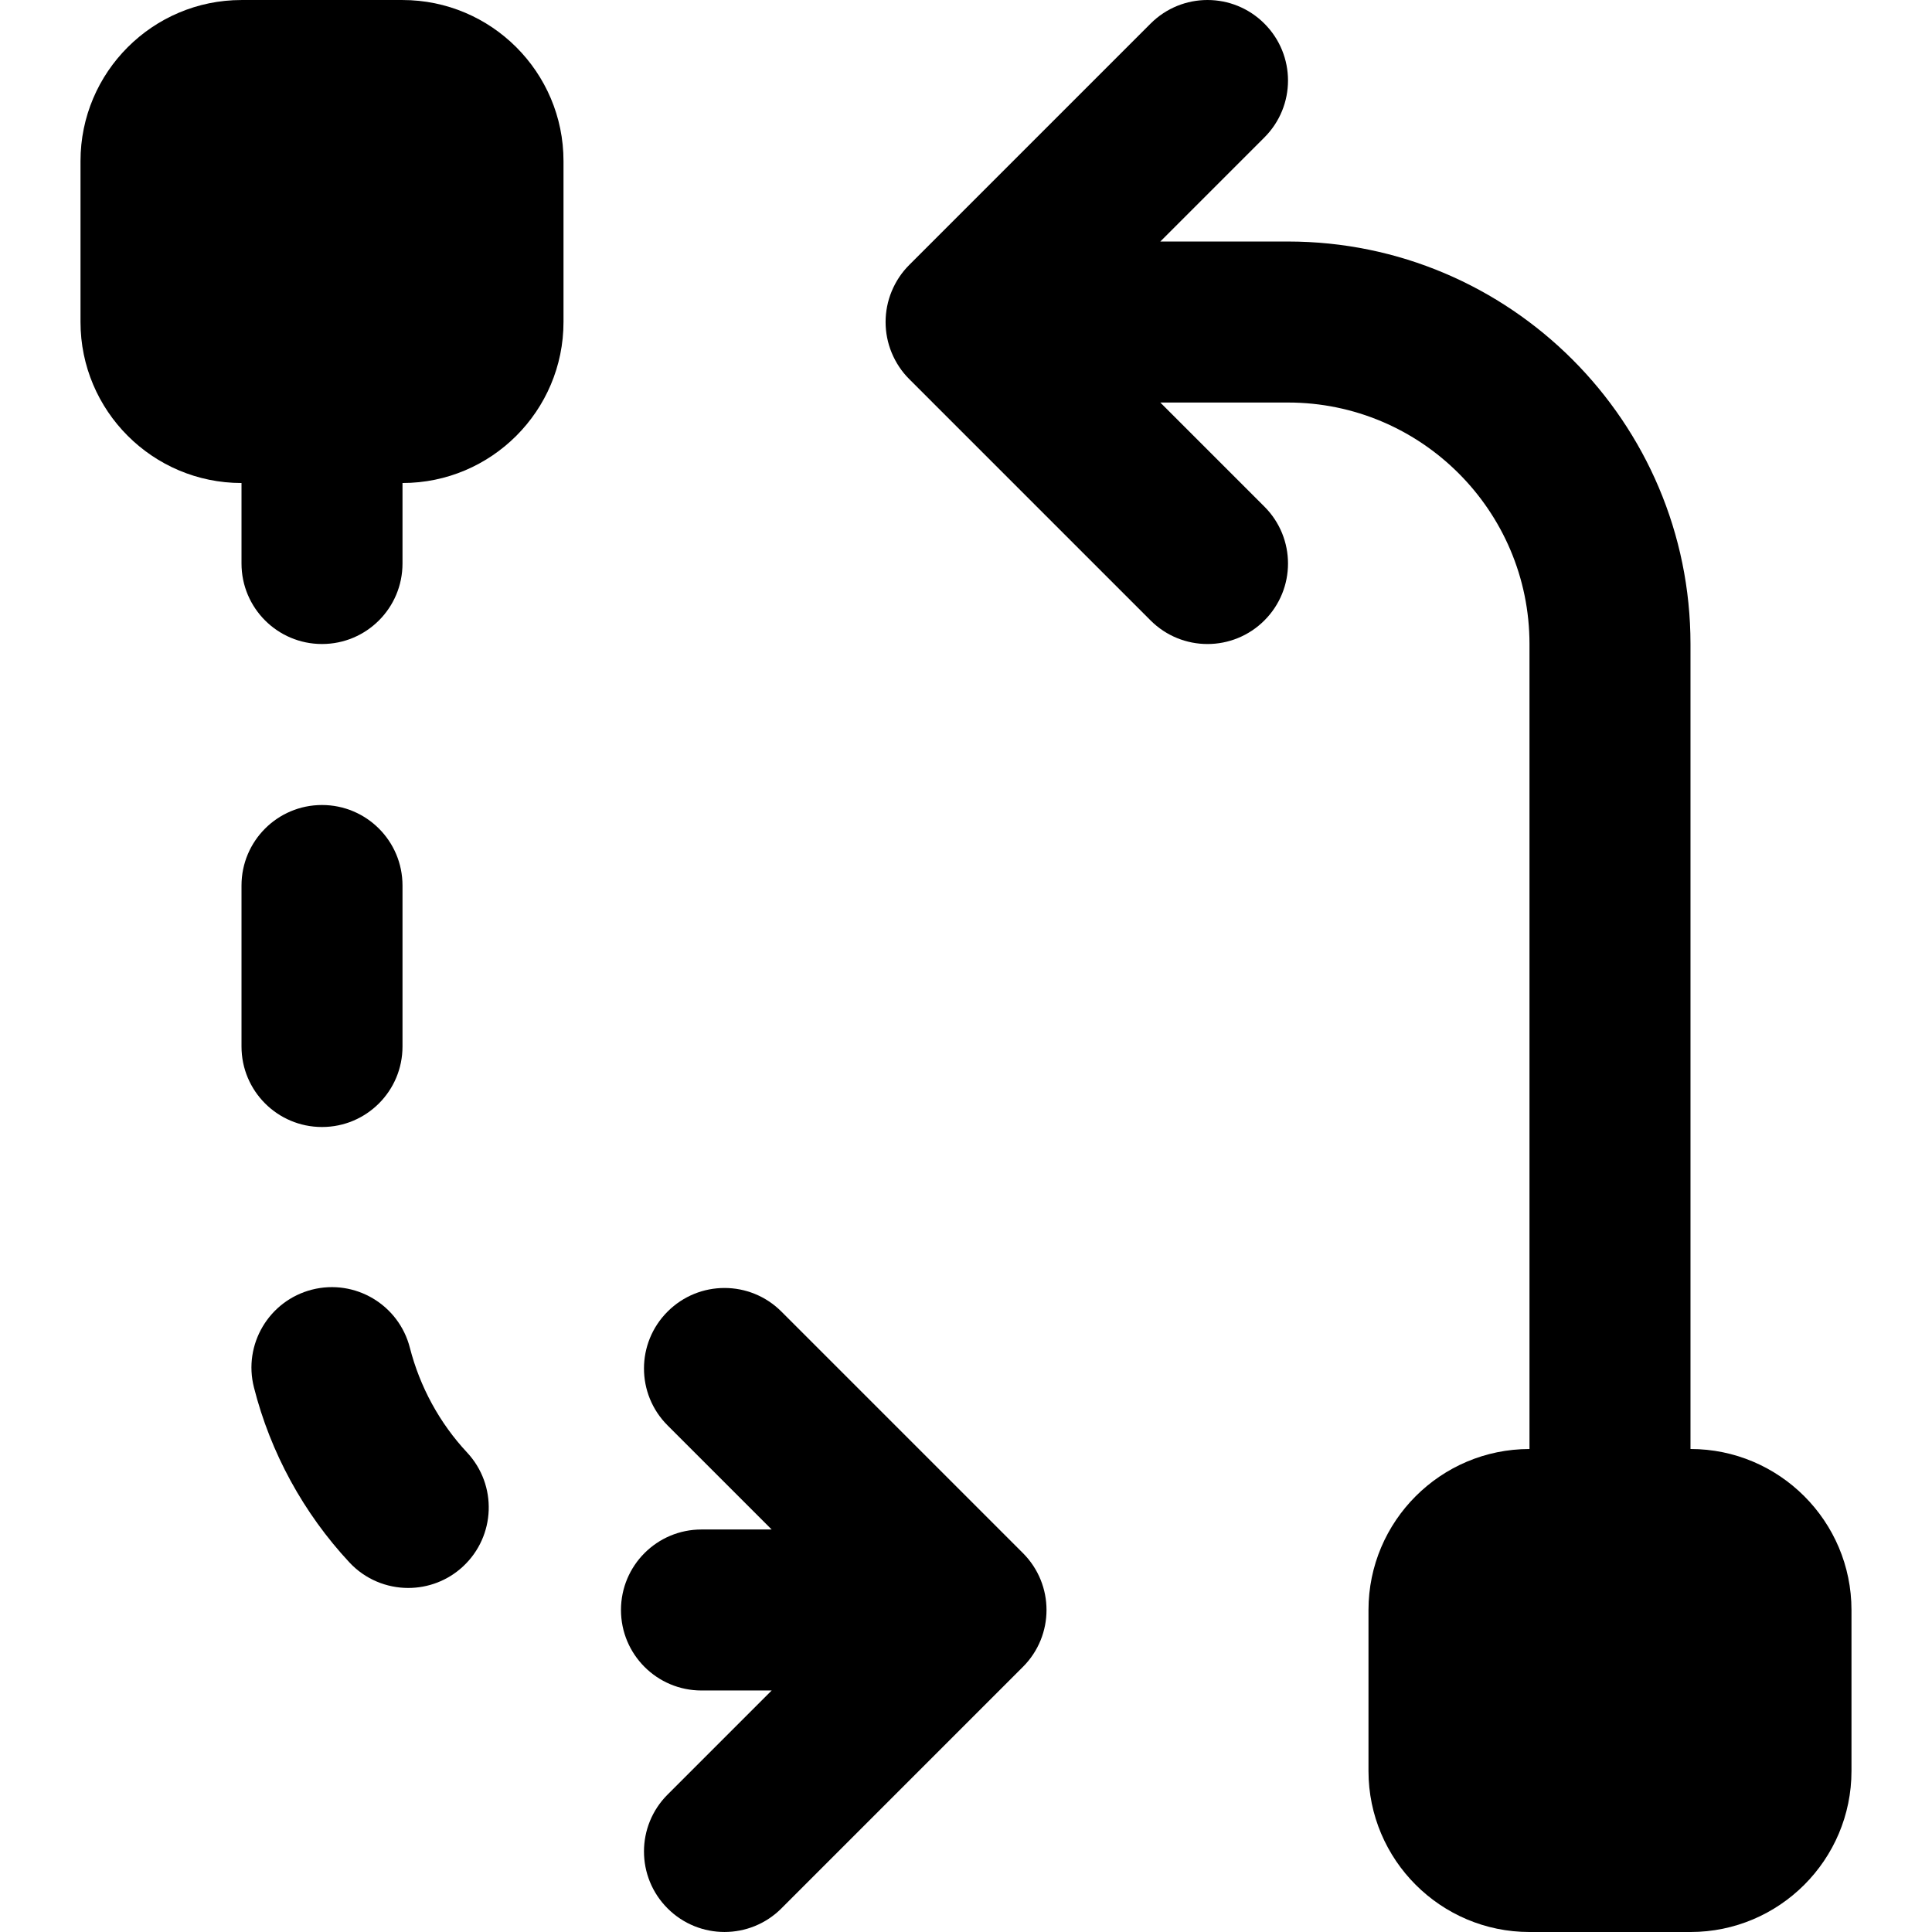
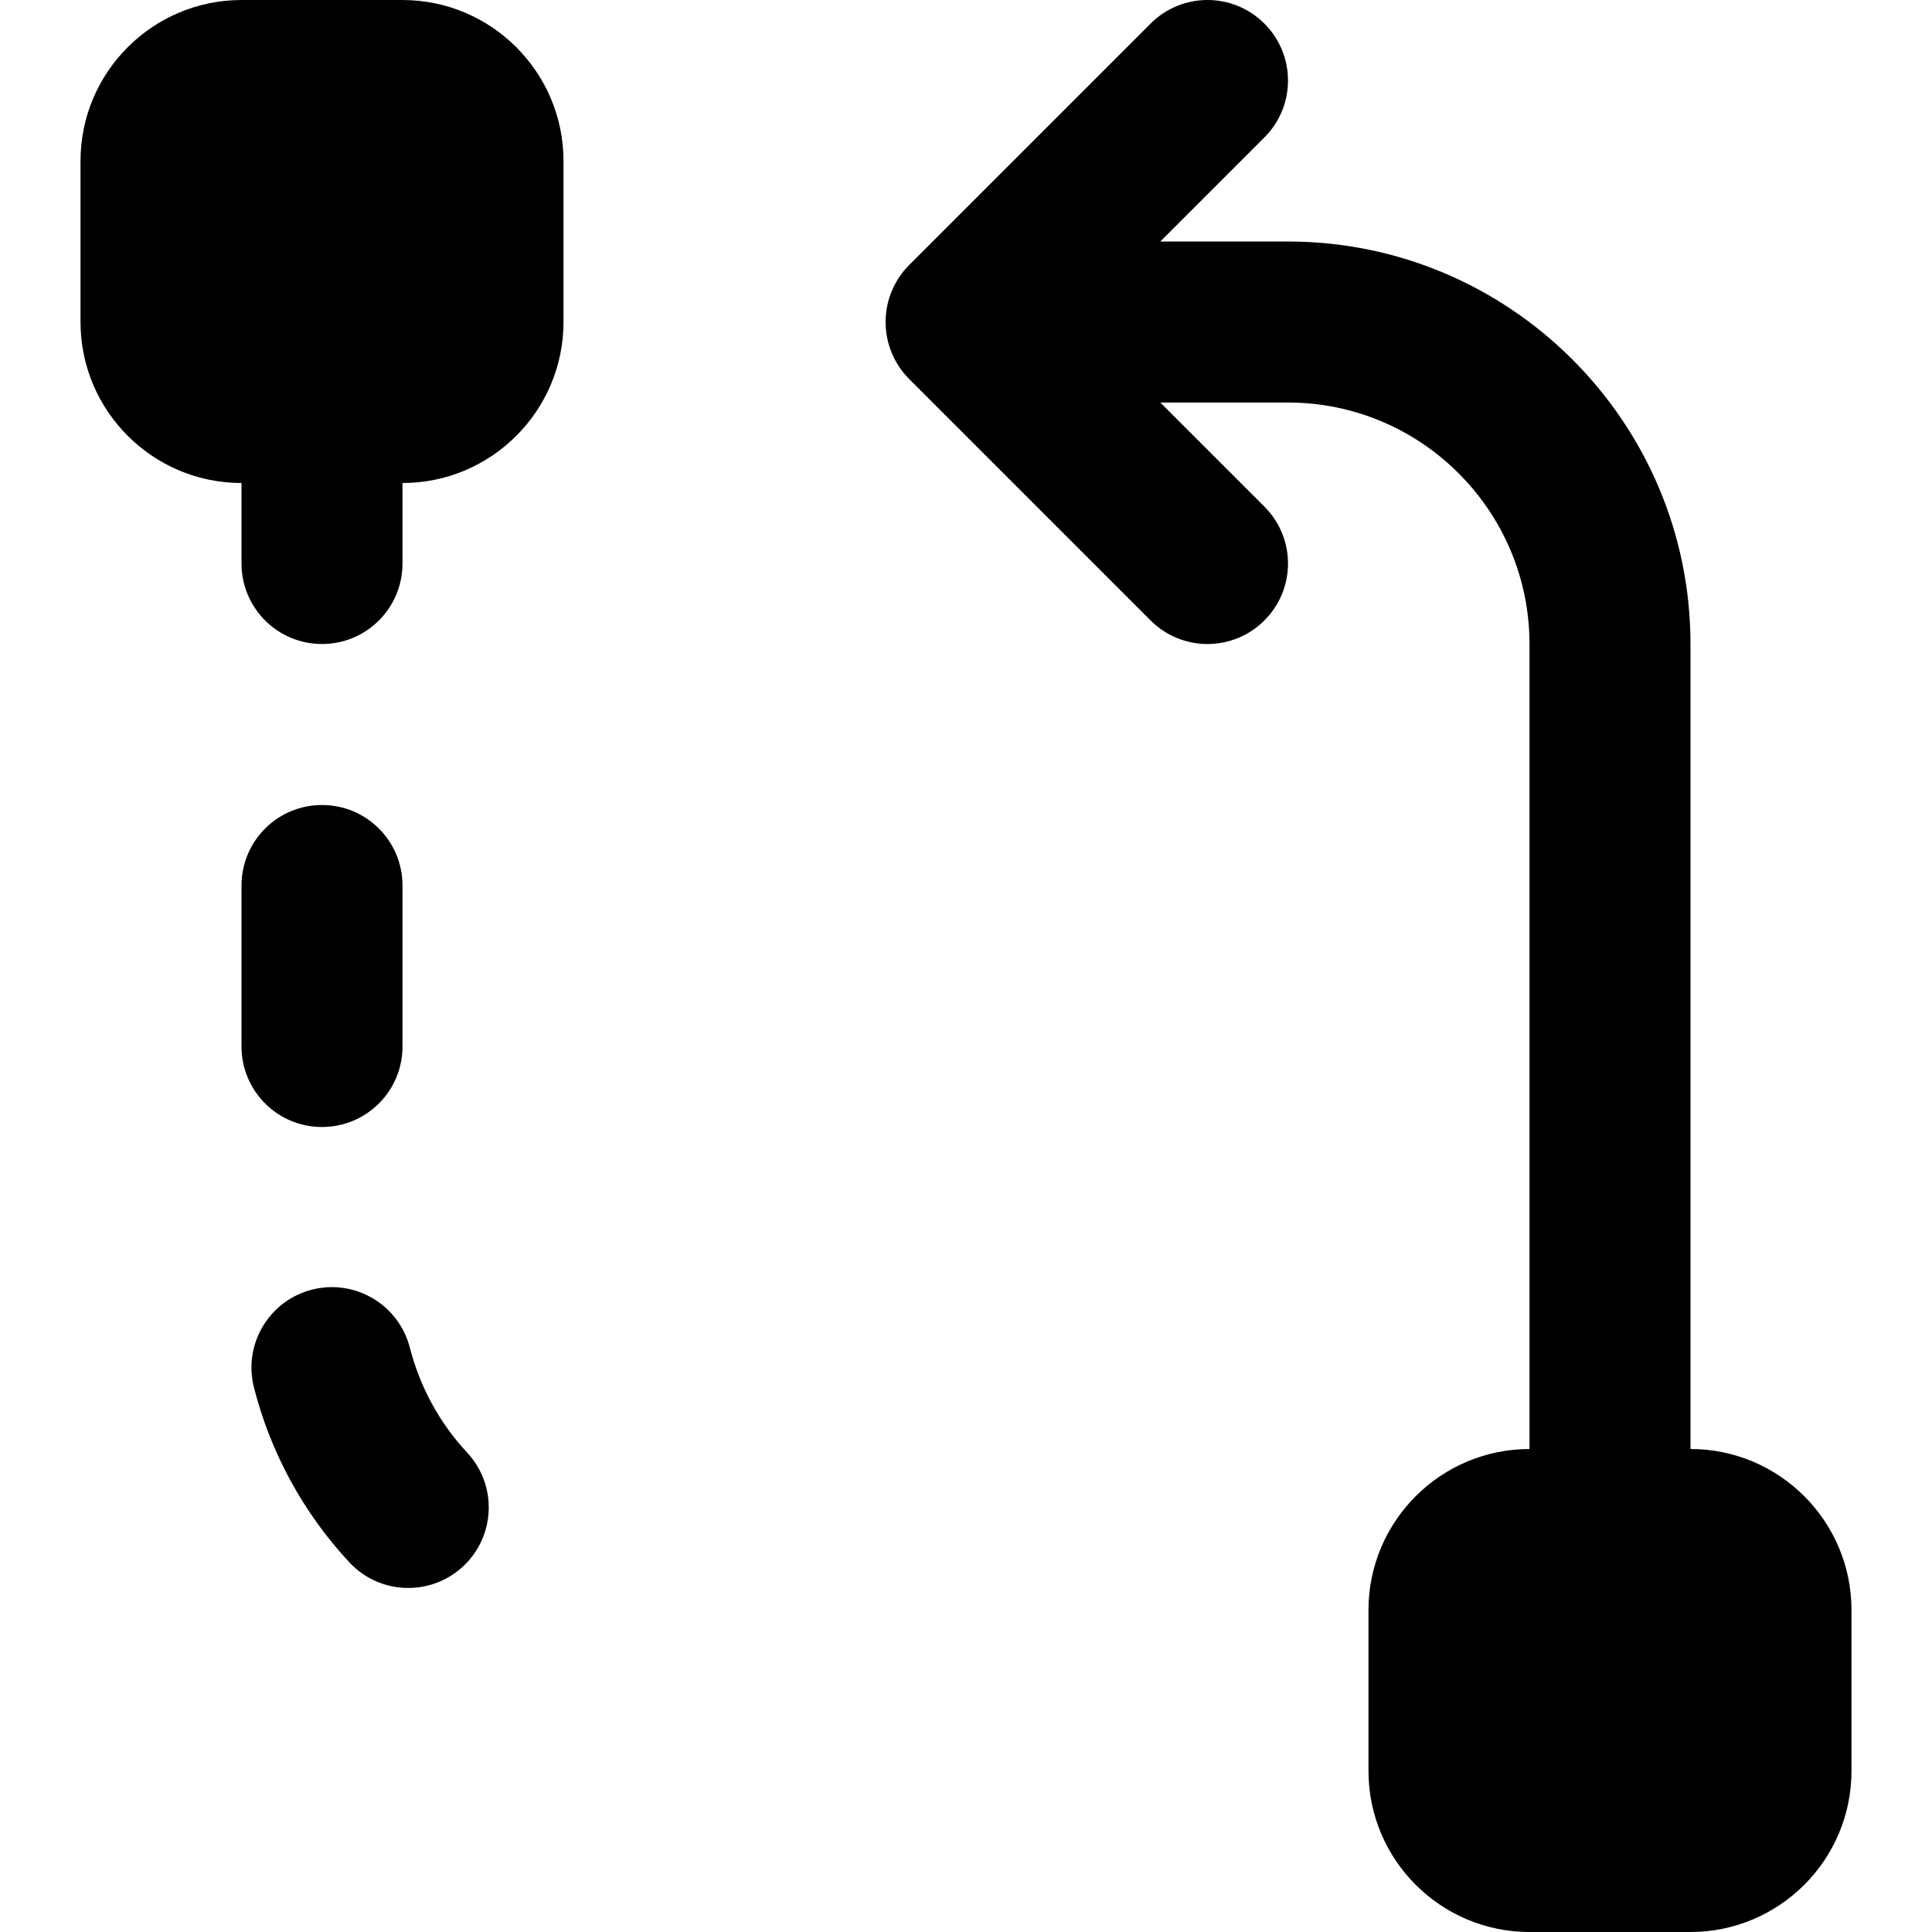
<svg xmlns="http://www.w3.org/2000/svg" version="1.1" id="Layer_1" x="0px" y="0px" viewBox="0 0 512.008 512.008" style="enable-background:new 0 0 512.008 512.008;" xml:space="preserve">
  <g>
    <g>
      <path d="M106.669,0.005H64.003c-23.531,0-42.667,19.136-42.667,42.667v42.667c0,23.531,19.136,42.667,42.667,42.667v21.333    c0,11.776,9.536,21.333,21.333,21.333s21.333-9.557,21.333-21.333v-21.333c23.531,0,42.667-19.136,42.667-42.667V42.672    C149.336,19.141,130.2,0.005,106.669,0.005z" />
    </g>
  </g>
  <g>
    <g>
-       <path d="M271.086,411.588l-64.001-63.999c-8.341-8.341-21.824-8.341-30.165,0s-8.341,21.824,0,30.165l27.584,27.584h-18.603    c-11.797,0-21.333,9.557-21.333,21.333s9.536,21.333,21.333,21.333h18.603l-27.584,27.584c-8.341,8.341-8.341,21.824,0,30.165    c4.16,4.16,9.621,6.251,15.083,6.251c5.461,0,10.923-2.091,15.083-6.251l64-64C279.427,433.412,279.427,419.929,271.086,411.588z" />
-     </g>
+       </g>
  </g>
  <g>
    <g>
      <path d="M123.797,384.949c-7.297-7.809-12.524-17.43-15.169-27.755c-2.923-11.435-14.528-18.325-25.941-15.424    c-11.413,2.923-18.304,14.528-15.381,25.941c4.373,17.259,13.12,33.28,25.28,46.336c4.181,4.501,9.899,6.784,15.595,6.784    c5.227,0,10.453-1.899,14.549-5.717C131.349,407.071,131.839,393.589,123.797,384.949z" />
    </g>
  </g>
  <g>
    <g>
      <path d="M85.336,213.339c-11.797,0-21.333,9.557-21.333,21.333v42.667c0,11.776,9.536,21.333,21.333,21.333    s21.333-9.557,21.333-21.333v-42.667C106.669,222.896,97.133,213.339,85.336,213.339z" />
    </g>
  </g>
  <g>
    <g>
      <path d="M448.003,384.005V170.672c0-58.816-47.851-106.667-106.667-106.667h-33.835l27.584-27.584    c8.341-8.341,8.341-21.824,0-30.165s-21.824-8.341-30.165,0l-63.979,63.979c-1.984,1.984-3.541,4.331-4.629,6.955    c-2.155,5.205-2.155,11.093,0,16.299c1.088,2.624,2.645,4.971,4.629,6.955l63.979,63.979c4.16,4.16,9.621,6.251,15.083,6.251    c5.462,0,10.923-2.091,15.083-6.251c8.341-8.341,8.341-21.824,0-30.165l-27.584-27.584h33.835c35.285,0,64,28.715,64,64v213.333    c-23.531,0-42.667,19.136-42.667,42.667v42.667c0,23.531,19.136,42.667,42.667,42.667h42.667    c23.531,0,42.667-19.136,42.667-42.667v-42.667C490.669,403.141,471.533,384.005,448.003,384.005z" />
    </g>
  </g>
  <g>
</g>
  <g>
</g>
  <g>
</g>
  <g>
</g>
  <g>
</g>
  <g>
</g>
  <g>
</g>
  <g>
</g>
  <g>
</g>
  <g>
</g>
  <g>
</g>
  <g>
</g>
  <g>
</g>
  <g>
</g>
  <g>
</g>
</svg>